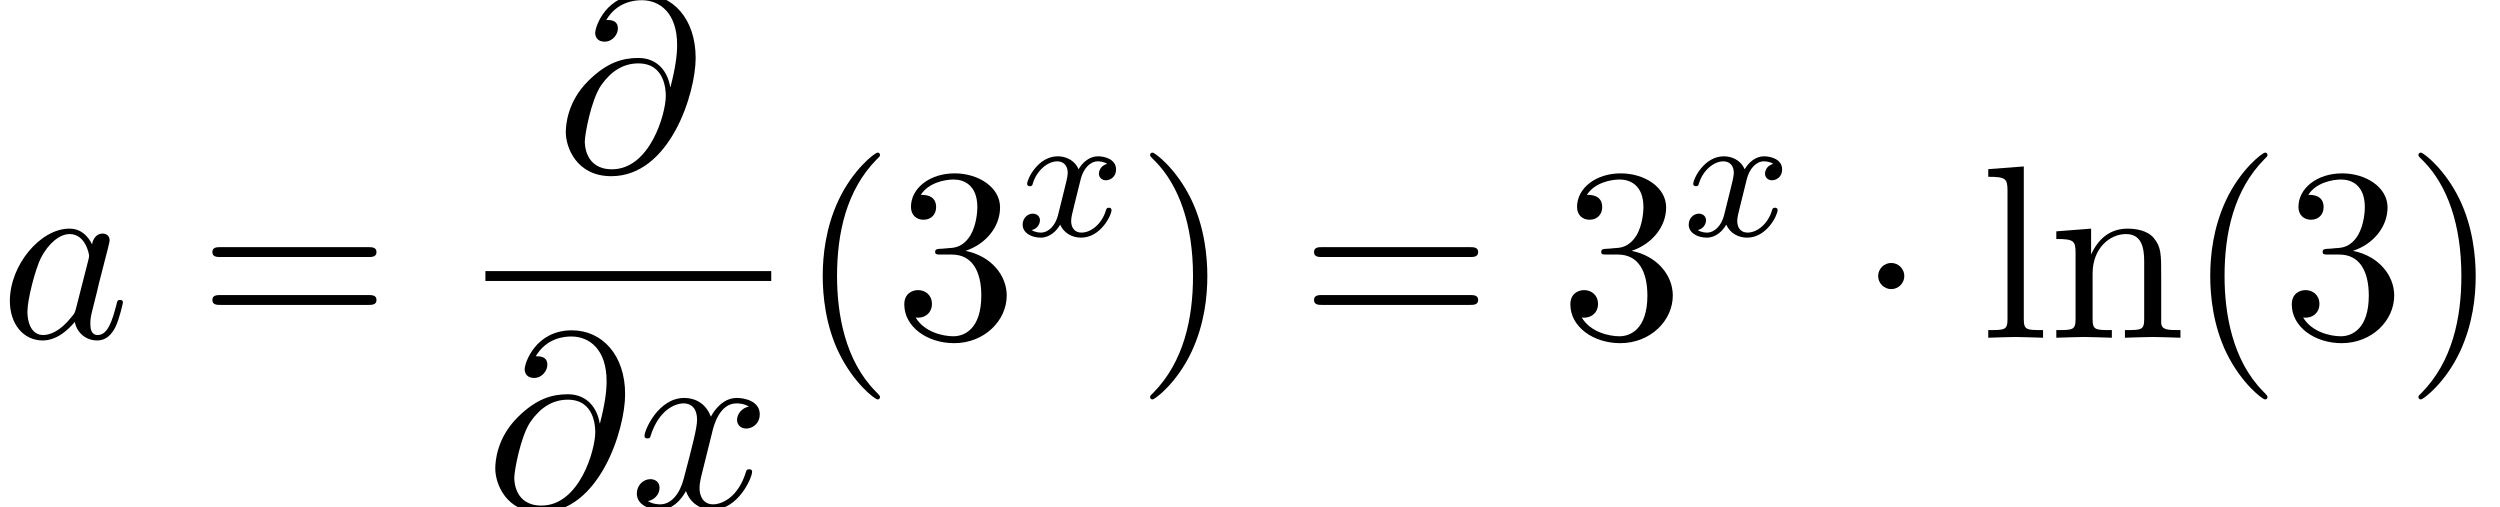
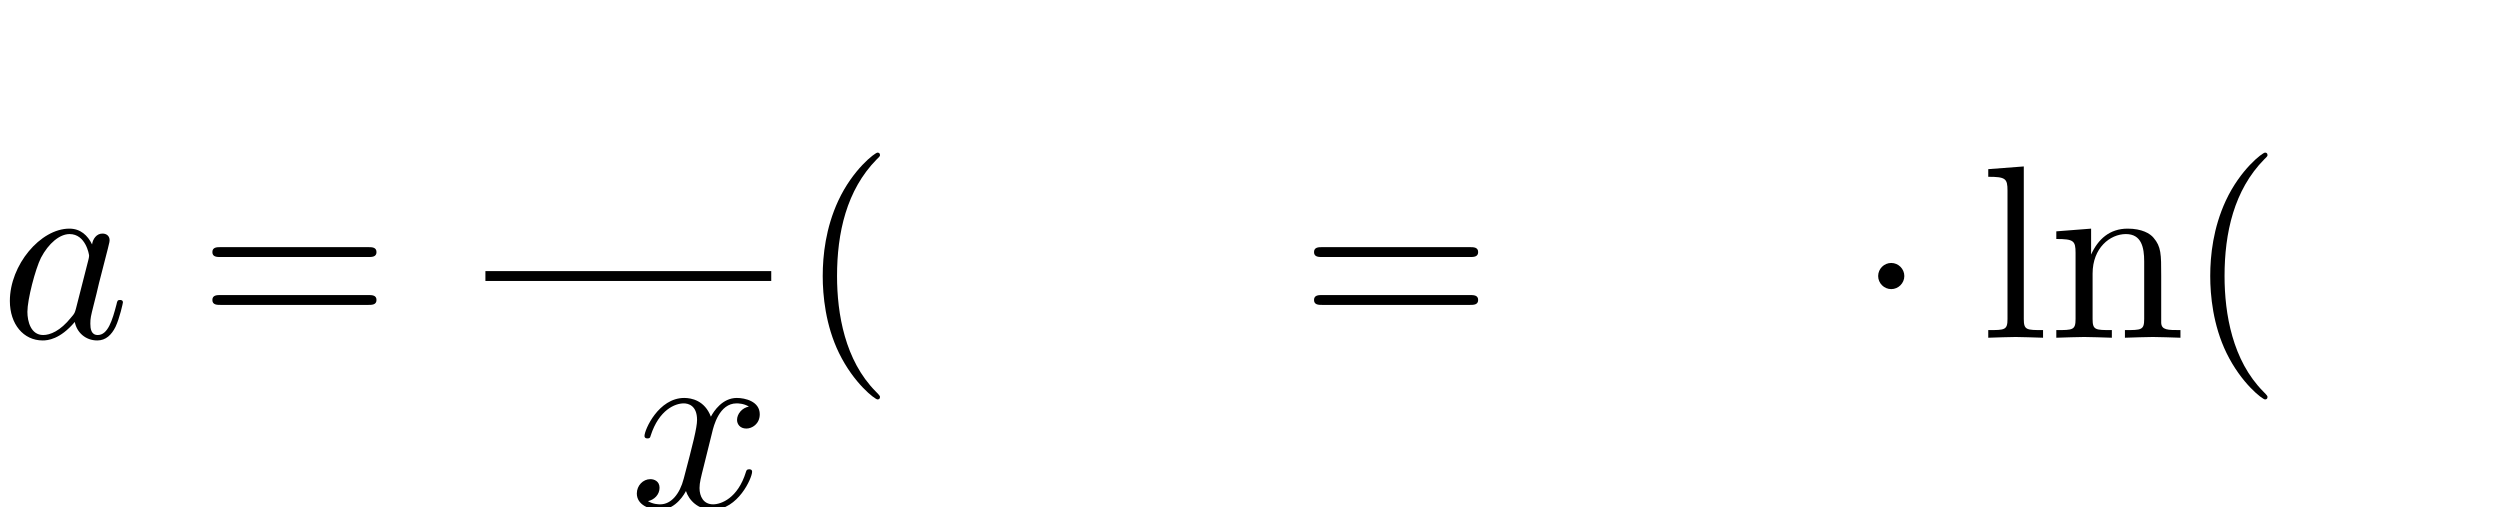
<svg xmlns="http://www.w3.org/2000/svg" xmlns:xlink="http://www.w3.org/1999/xlink" height="22.411pt" version="1.1" viewBox="177.769 69.767 110.493 22.411" width="110.493pt">
  <defs>
    <path d="M2.095 -2.727C2.095 -3.044 1.833 -3.305 1.516 -3.305S0.938 -3.044 0.938 -2.727S1.2 -2.149 1.516 -2.149S2.095 -2.411 2.095 -2.727Z" id="g0-1" />
-     <path d="M5.051 -3.698C4.942 -4.375 4.495 -4.985 3.644 -4.985C2.978 -4.985 2.269 -4.811 1.418 -3.96C0.513 -3.055 0.436 -2.04 0.436 -1.702C0.436 -1.025 0.916 0.24 2.444 0.24C5.04 0.24 6.175 -3.425 6.175 -4.985C6.175 -6.72 5.16 -7.811 3.818 -7.811C2.236 -7.811 1.735 -6.393 1.735 -6.087C1.735 -5.935 1.822 -5.705 2.149 -5.705C2.509 -5.705 2.738 -6.033 2.738 -6.284C2.738 -6.665 2.4 -6.665 2.225 -6.665C2.705 -7.473 3.48 -7.538 3.796 -7.538C4.593 -7.538 5.356 -6.971 5.356 -5.564C5.356 -5.138 5.291 -4.582 5.062 -3.698H5.051ZM2.476 -0.065C1.276 -0.065 1.276 -1.189 1.276 -1.298C1.276 -1.593 1.549 -3.12 1.996 -3.775C2.433 -4.396 2.967 -4.745 3.644 -4.745C4.833 -4.745 4.855 -3.524 4.855 -3.305C4.855 -2.52 4.156 -0.065 2.476 -0.065Z" id="g2-64" />
    <path d="M4.069 -4.124C3.873 -4.527 3.556 -4.822 3.065 -4.822C1.789 -4.822 0.436 -3.218 0.436 -1.625C0.436 -0.6 1.036 0.12 1.887 0.12C2.105 0.12 2.651 0.076 3.305 -0.698C3.393 -0.24 3.775 0.12 4.298 0.12C4.68 0.12 4.931 -0.131 5.105 -0.48C5.291 -0.873 5.433 -1.538 5.433 -1.56C5.433 -1.669 5.335 -1.669 5.302 -1.669C5.193 -1.669 5.182 -1.625 5.149 -1.473C4.964 -0.764 4.767 -0.12 4.32 -0.12C4.025 -0.12 3.993 -0.404 3.993 -0.622C3.993 -0.862 4.015 -0.949 4.135 -1.429C4.255 -1.887 4.276 -1.996 4.375 -2.411L4.767 -3.938C4.844 -4.244 4.844 -4.265 4.844 -4.309C4.844 -4.495 4.713 -4.604 4.527 -4.604C4.265 -4.604 4.102 -4.364 4.069 -4.124ZM3.36 -1.298C3.305 -1.102 3.305 -1.08 3.142 -0.895C2.662 -0.295 2.215 -0.12 1.909 -0.12C1.364 -0.12 1.211 -0.72 1.211 -1.145C1.211 -1.691 1.56 -3.033 1.811 -3.535C2.149 -4.178 2.64 -4.582 3.076 -4.582C3.785 -4.582 3.938 -3.687 3.938 -3.622S3.916 -3.491 3.905 -3.436L3.36 -1.298Z" id="g2-97" />
    <path d="M3.644 -3.295C3.709 -3.578 3.96 -4.582 4.724 -4.582C4.778 -4.582 5.04 -4.582 5.269 -4.44C4.964 -4.385 4.745 -4.113 4.745 -3.851C4.745 -3.676 4.865 -3.469 5.16 -3.469C5.4 -3.469 5.749 -3.665 5.749 -4.102C5.749 -4.669 5.105 -4.822 4.735 -4.822C4.102 -4.822 3.72 -4.244 3.589 -3.993C3.316 -4.713 2.727 -4.822 2.411 -4.822C1.276 -4.822 0.655 -3.415 0.655 -3.142C0.655 -3.033 0.764 -3.033 0.785 -3.033C0.873 -3.033 0.905 -3.055 0.927 -3.153C1.298 -4.309 2.018 -4.582 2.389 -4.582C2.596 -4.582 2.978 -4.484 2.978 -3.851C2.978 -3.513 2.793 -2.782 2.389 -1.255C2.215 -0.578 1.833 -0.12 1.353 -0.12C1.287 -0.12 1.036 -0.12 0.807 -0.262C1.08 -0.316 1.32 -0.545 1.32 -0.851C1.32 -1.145 1.08 -1.233 0.916 -1.233C0.589 -1.233 0.316 -0.949 0.316 -0.6C0.316 -0.098 0.862 0.12 1.342 0.12C2.062 0.12 2.455 -0.644 2.487 -0.709C2.618 -0.305 3.011 0.12 3.665 0.12C4.789 0.12 5.411 -1.287 5.411 -1.56C5.411 -1.669 5.313 -1.669 5.28 -1.669C5.182 -1.669 5.16 -1.625 5.138 -1.549C4.778 -0.382 4.036 -0.12 3.687 -0.12C3.262 -0.12 3.087 -0.469 3.087 -0.84C3.087 -1.08 3.153 -1.32 3.273 -1.8L3.644 -3.295Z" id="g2-120" />
-     <path d="M3.993 -3.18C3.642 -3.092 3.626 -2.782 3.626 -2.75C3.626 -2.574 3.762 -2.455 3.937 -2.455S4.384 -2.59 4.384 -2.933C4.384 -3.387 3.881 -3.515 3.587 -3.515C3.212 -3.515 2.909 -3.252 2.726 -2.941C2.55 -3.363 2.136 -3.515 1.809 -3.515C0.94 -3.515 0.454 -2.519 0.454 -2.295C0.454 -2.224 0.51 -2.192 0.574 -2.192C0.669 -2.192 0.685 -2.232 0.709 -2.327C0.893 -2.909 1.371 -3.292 1.785 -3.292C2.096 -3.292 2.248 -3.068 2.248 -2.782C2.248 -2.622 2.152 -2.256 2.088 -2.001C2.032 -1.769 1.857 -1.06 1.817 -0.909C1.706 -0.478 1.419 -0.143 1.06 -0.143C1.028 -0.143 0.821 -0.143 0.654 -0.255C1.02 -0.343 1.02 -0.677 1.02 -0.685C1.02 -0.869 0.877 -0.98 0.701 -0.98C0.486 -0.98 0.255 -0.797 0.255 -0.494C0.255 -0.128 0.646 0.08 1.052 0.08C1.474 0.08 1.769 -0.239 1.913 -0.494C2.088 -0.104 2.455 0.08 2.837 0.08C3.706 0.08 4.184 -0.917 4.184 -1.14C4.184 -1.219 4.121 -1.243 4.065 -1.243C3.969 -1.243 3.953 -1.188 3.929 -1.108C3.77 -0.574 3.316 -0.143 2.853 -0.143C2.59 -0.143 2.399 -0.319 2.399 -0.654C2.399 -0.813 2.447 -0.996 2.558 -1.443C2.614 -1.682 2.79 -2.383 2.829 -2.534C2.941 -2.949 3.22 -3.292 3.579 -3.292C3.618 -3.292 3.826 -3.292 3.993 -3.18Z" id="g1-120" />
    <path d="M3.611 2.618C3.611 2.585 3.611 2.564 3.425 2.378C2.062 1.004 1.713 -1.058 1.713 -2.727C1.713 -4.625 2.127 -6.524 3.469 -7.887C3.611 -8.018 3.611 -8.04 3.611 -8.073C3.611 -8.149 3.567 -8.182 3.502 -8.182C3.393 -8.182 2.411 -7.44 1.767 -6.055C1.211 -4.855 1.08 -3.644 1.08 -2.727C1.08 -1.876 1.2 -0.556 1.8 0.676C2.455 2.018 3.393 2.727 3.502 2.727C3.567 2.727 3.611 2.695 3.611 2.618Z" id="g3-40" />
-     <path d="M3.153 -2.727C3.153 -3.578 3.033 -4.898 2.433 -6.131C1.778 -7.473 0.84 -8.182 0.731 -8.182C0.665 -8.182 0.622 -8.138 0.622 -8.073C0.622 -8.04 0.622 -8.018 0.829 -7.822C1.898 -6.742 2.52 -5.007 2.52 -2.727C2.52 -0.862 2.116 1.058 0.764 2.433C0.622 2.564 0.622 2.585 0.622 2.618C0.622 2.684 0.665 2.727 0.731 2.727C0.84 2.727 1.822 1.985 2.465 0.6C3.022 -0.6 3.153 -1.811 3.153 -2.727Z" id="g3-41" />
-     <path d="M3.164 -3.84C4.058 -4.135 4.691 -4.898 4.691 -5.76C4.691 -6.655 3.731 -7.265 2.684 -7.265C1.582 -7.265 0.753 -6.611 0.753 -5.782C0.753 -5.422 0.993 -5.215 1.309 -5.215C1.647 -5.215 1.865 -5.455 1.865 -5.771C1.865 -6.316 1.353 -6.316 1.189 -6.316C1.527 -6.851 2.247 -6.993 2.64 -6.993C3.087 -6.993 3.687 -6.753 3.687 -5.771C3.687 -5.64 3.665 -5.007 3.382 -4.527C3.055 -4.004 2.684 -3.971 2.411 -3.96C2.324 -3.949 2.062 -3.927 1.985 -3.927C1.898 -3.916 1.822 -3.905 1.822 -3.796C1.822 -3.676 1.898 -3.676 2.084 -3.676H2.564C3.458 -3.676 3.862 -2.935 3.862 -1.865C3.862 -0.382 3.109 -0.065 2.629 -0.065C2.16 -0.065 1.342 -0.251 0.96 -0.895C1.342 -0.84 1.68 -1.08 1.68 -1.495C1.68 -1.887 1.385 -2.105 1.069 -2.105C0.807 -2.105 0.458 -1.953 0.458 -1.473C0.458 -0.48 1.473 0.24 2.662 0.24C3.993 0.24 4.985 -0.753 4.985 -1.865C4.985 -2.76 4.298 -3.611 3.164 -3.84Z" id="g3-51" />
    <path d="M7.495 -3.567C7.658 -3.567 7.865 -3.567 7.865 -3.785S7.658 -4.004 7.505 -4.004H0.971C0.818 -4.004 0.611 -4.004 0.611 -3.785S0.818 -3.567 0.982 -3.567H7.495ZM7.505 -1.451C7.658 -1.451 7.865 -1.451 7.865 -1.669S7.658 -1.887 7.495 -1.887H0.982C0.818 -1.887 0.611 -1.887 0.611 -1.669S0.818 -1.451 0.971 -1.451H7.505Z" id="g3-61" />
    <path d="M1.931 -7.571L0.36 -7.451V-7.113C1.124 -7.113 1.211 -7.036 1.211 -6.502V-0.829C1.211 -0.338 1.091 -0.338 0.36 -0.338V0C0.72 -0.011 1.298 -0.033 1.571 -0.033S2.378 -0.011 2.782 0V-0.338C2.051 -0.338 1.931 -0.338 1.931 -0.829V-7.571Z" id="g3-108" />
    <path d="M1.2 -3.753V-0.829C1.2 -0.338 1.08 -0.338 0.349 -0.338V0C0.731 -0.011 1.287 -0.033 1.582 -0.033C1.865 -0.033 2.433 -0.011 2.804 0V-0.338C2.073 -0.338 1.953 -0.338 1.953 -0.829V-2.836C1.953 -3.971 2.727 -4.582 3.425 -4.582C4.113 -4.582 4.233 -3.993 4.233 -3.371V-0.829C4.233 -0.338 4.113 -0.338 3.382 -0.338V0C3.764 -0.011 4.32 -0.033 4.615 -0.033C4.898 -0.033 5.465 -0.011 5.836 0V-0.338C5.269 -0.338 4.996 -0.338 4.985 -0.665V-2.749C4.985 -3.687 4.985 -4.025 4.647 -4.418C4.495 -4.604 4.135 -4.822 3.502 -4.822C2.705 -4.822 2.193 -4.353 1.887 -3.676V-4.822L0.349 -4.702V-4.364C1.113 -4.364 1.2 -4.287 1.2 -3.753Z" id="g3-110" />
  </defs>
  <g id="page1">
    <use x="177.769" xlink:href="#g2-97" y="84.694" />
    <use x="186.544" xlink:href="#g3-61" y="84.694" />
    <use x="202.34" xlink:href="#g2-64" y="77.314" />
    <rect height="0.436" width="12.633" x="199.223" y="81.749" />
    <use x="199.223" xlink:href="#g2-64" y="92.177" />
    <use x="205.599" xlink:href="#g2-120" y="92.177" />
    <use x="213.051" xlink:href="#g3-40" y="84.694" />
    <use x="217.278" xlink:href="#g3-51" y="84.694" />
    <use x="222.712" xlink:href="#g1-120" y="80.19" />
    <use x="227.977" xlink:href="#g3-41" y="84.694" />
    <use x="235.234" xlink:href="#g3-61" y="84.694" />
    <use x="246.717" xlink:href="#g3-51" y="84.694" />
    <use x="252.151" xlink:href="#g1-120" y="80.19" />
    <use x="259.84" xlink:href="#g0-1" y="84.694" />
    <use x="265.284" xlink:href="#g3-108" y="84.694" />
    <use x="268.303" xlink:href="#g3-110" y="84.694" />
    <use x="274.375" xlink:href="#g3-40" y="84.694" />
    <use x="278.601" xlink:href="#g3-51" y="84.694" />
    <use x="284.035" xlink:href="#g3-41" y="84.694" />
  </g>
</svg>